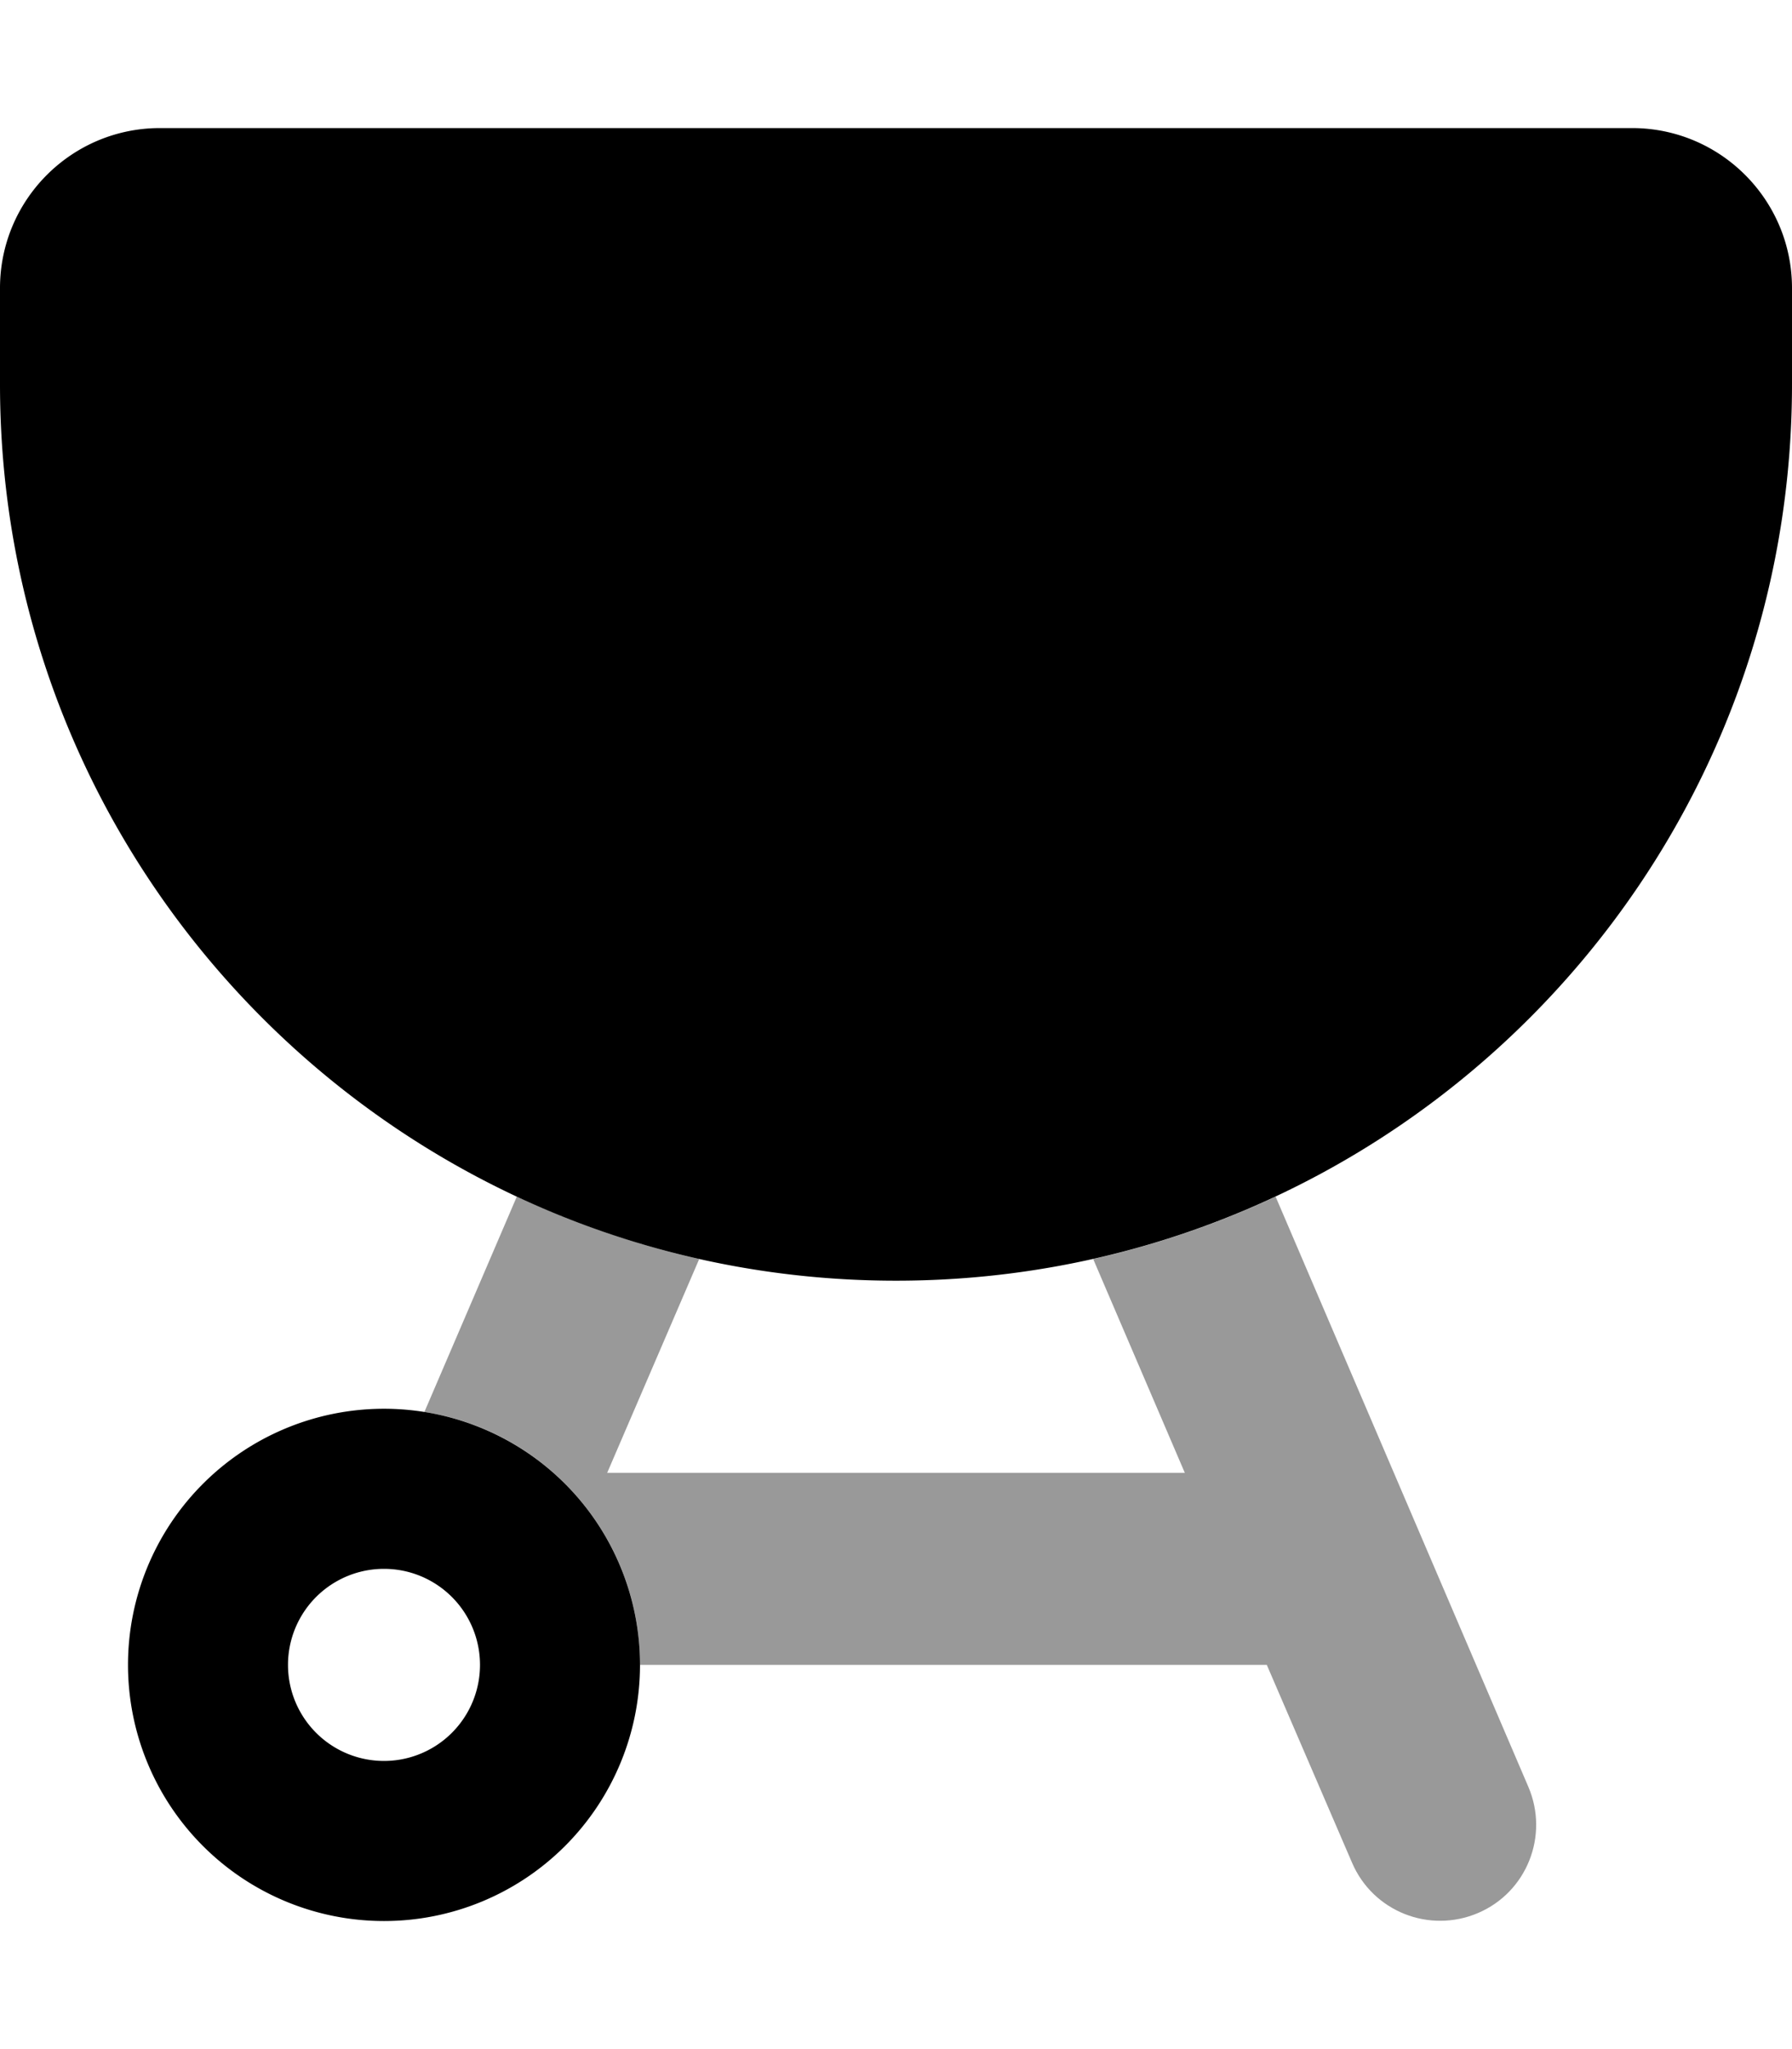
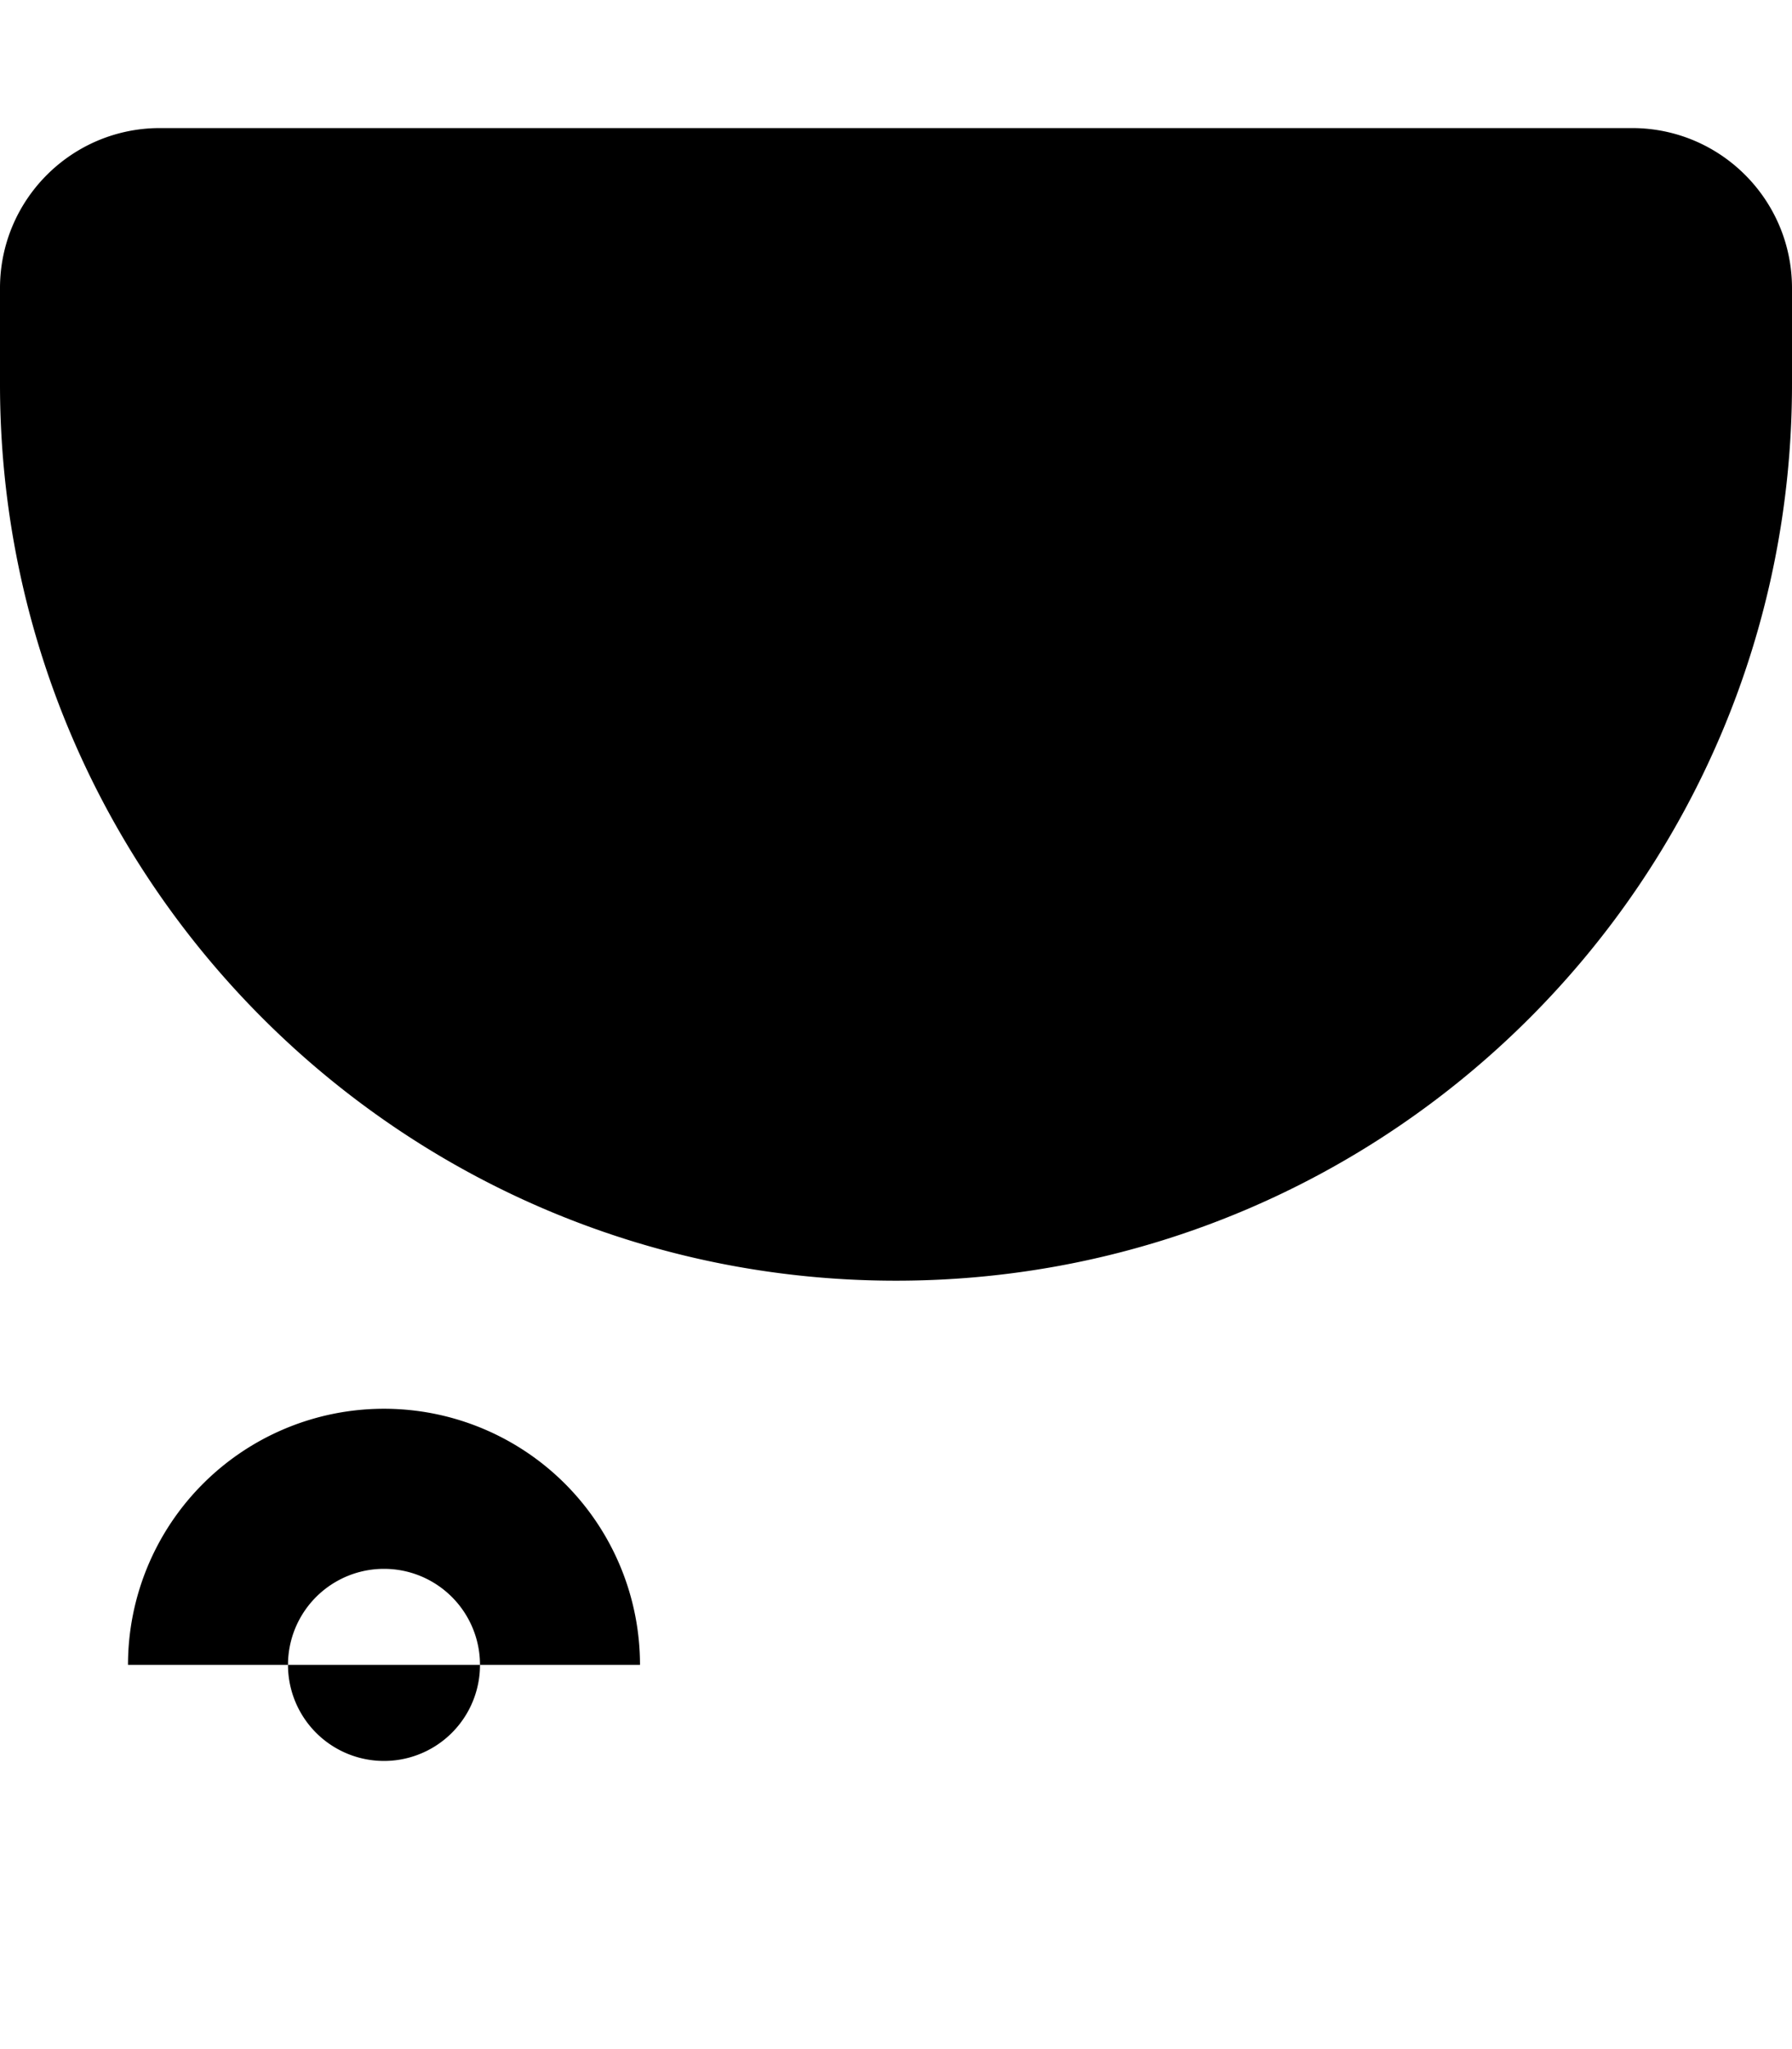
<svg xmlns="http://www.w3.org/2000/svg" viewBox="0 0 448 512">
  <defs>
    <style>.fa-secondary{opacity:.4}</style>
  </defs>
-   <path class="fa-secondary" d="M106.1 352.8L129.2 299c14.4 6.7 29.7 12 45.6 15.6L151.8 368H296.2l-22.9-53.4c15.9-3.6 31.1-8.8 45.6-15.6l63.2 147.5c5.2 12.2-.4 26.3-12.6 31.5s-26.3-.4-31.5-12.6L316.7 416H160s0 0 0 0c0-31.9-23.3-58.4-53.9-63.2z" />
-   <path class="fa-primary" d="M40 32C17.9 32 0 49.9 0 72V96C0 219.7 100.3 320 224 320s224-100.3 224-224V72c0-22.1-17.9-40-40-40H40zM72 416a24 24 0 1 1 48 0 24 24 0 1 1 -48 0zm88 0A64 64 0 1 0 32 416a64 64 0 1 0 128 0z" />
+   <path class="fa-primary" d="M40 32C17.9 32 0 49.9 0 72V96C0 219.7 100.3 320 224 320s224-100.3 224-224V72c0-22.1-17.9-40-40-40H40zM72 416a24 24 0 1 1 48 0 24 24 0 1 1 -48 0zm88 0A64 64 0 1 0 32 416z" />
</svg>